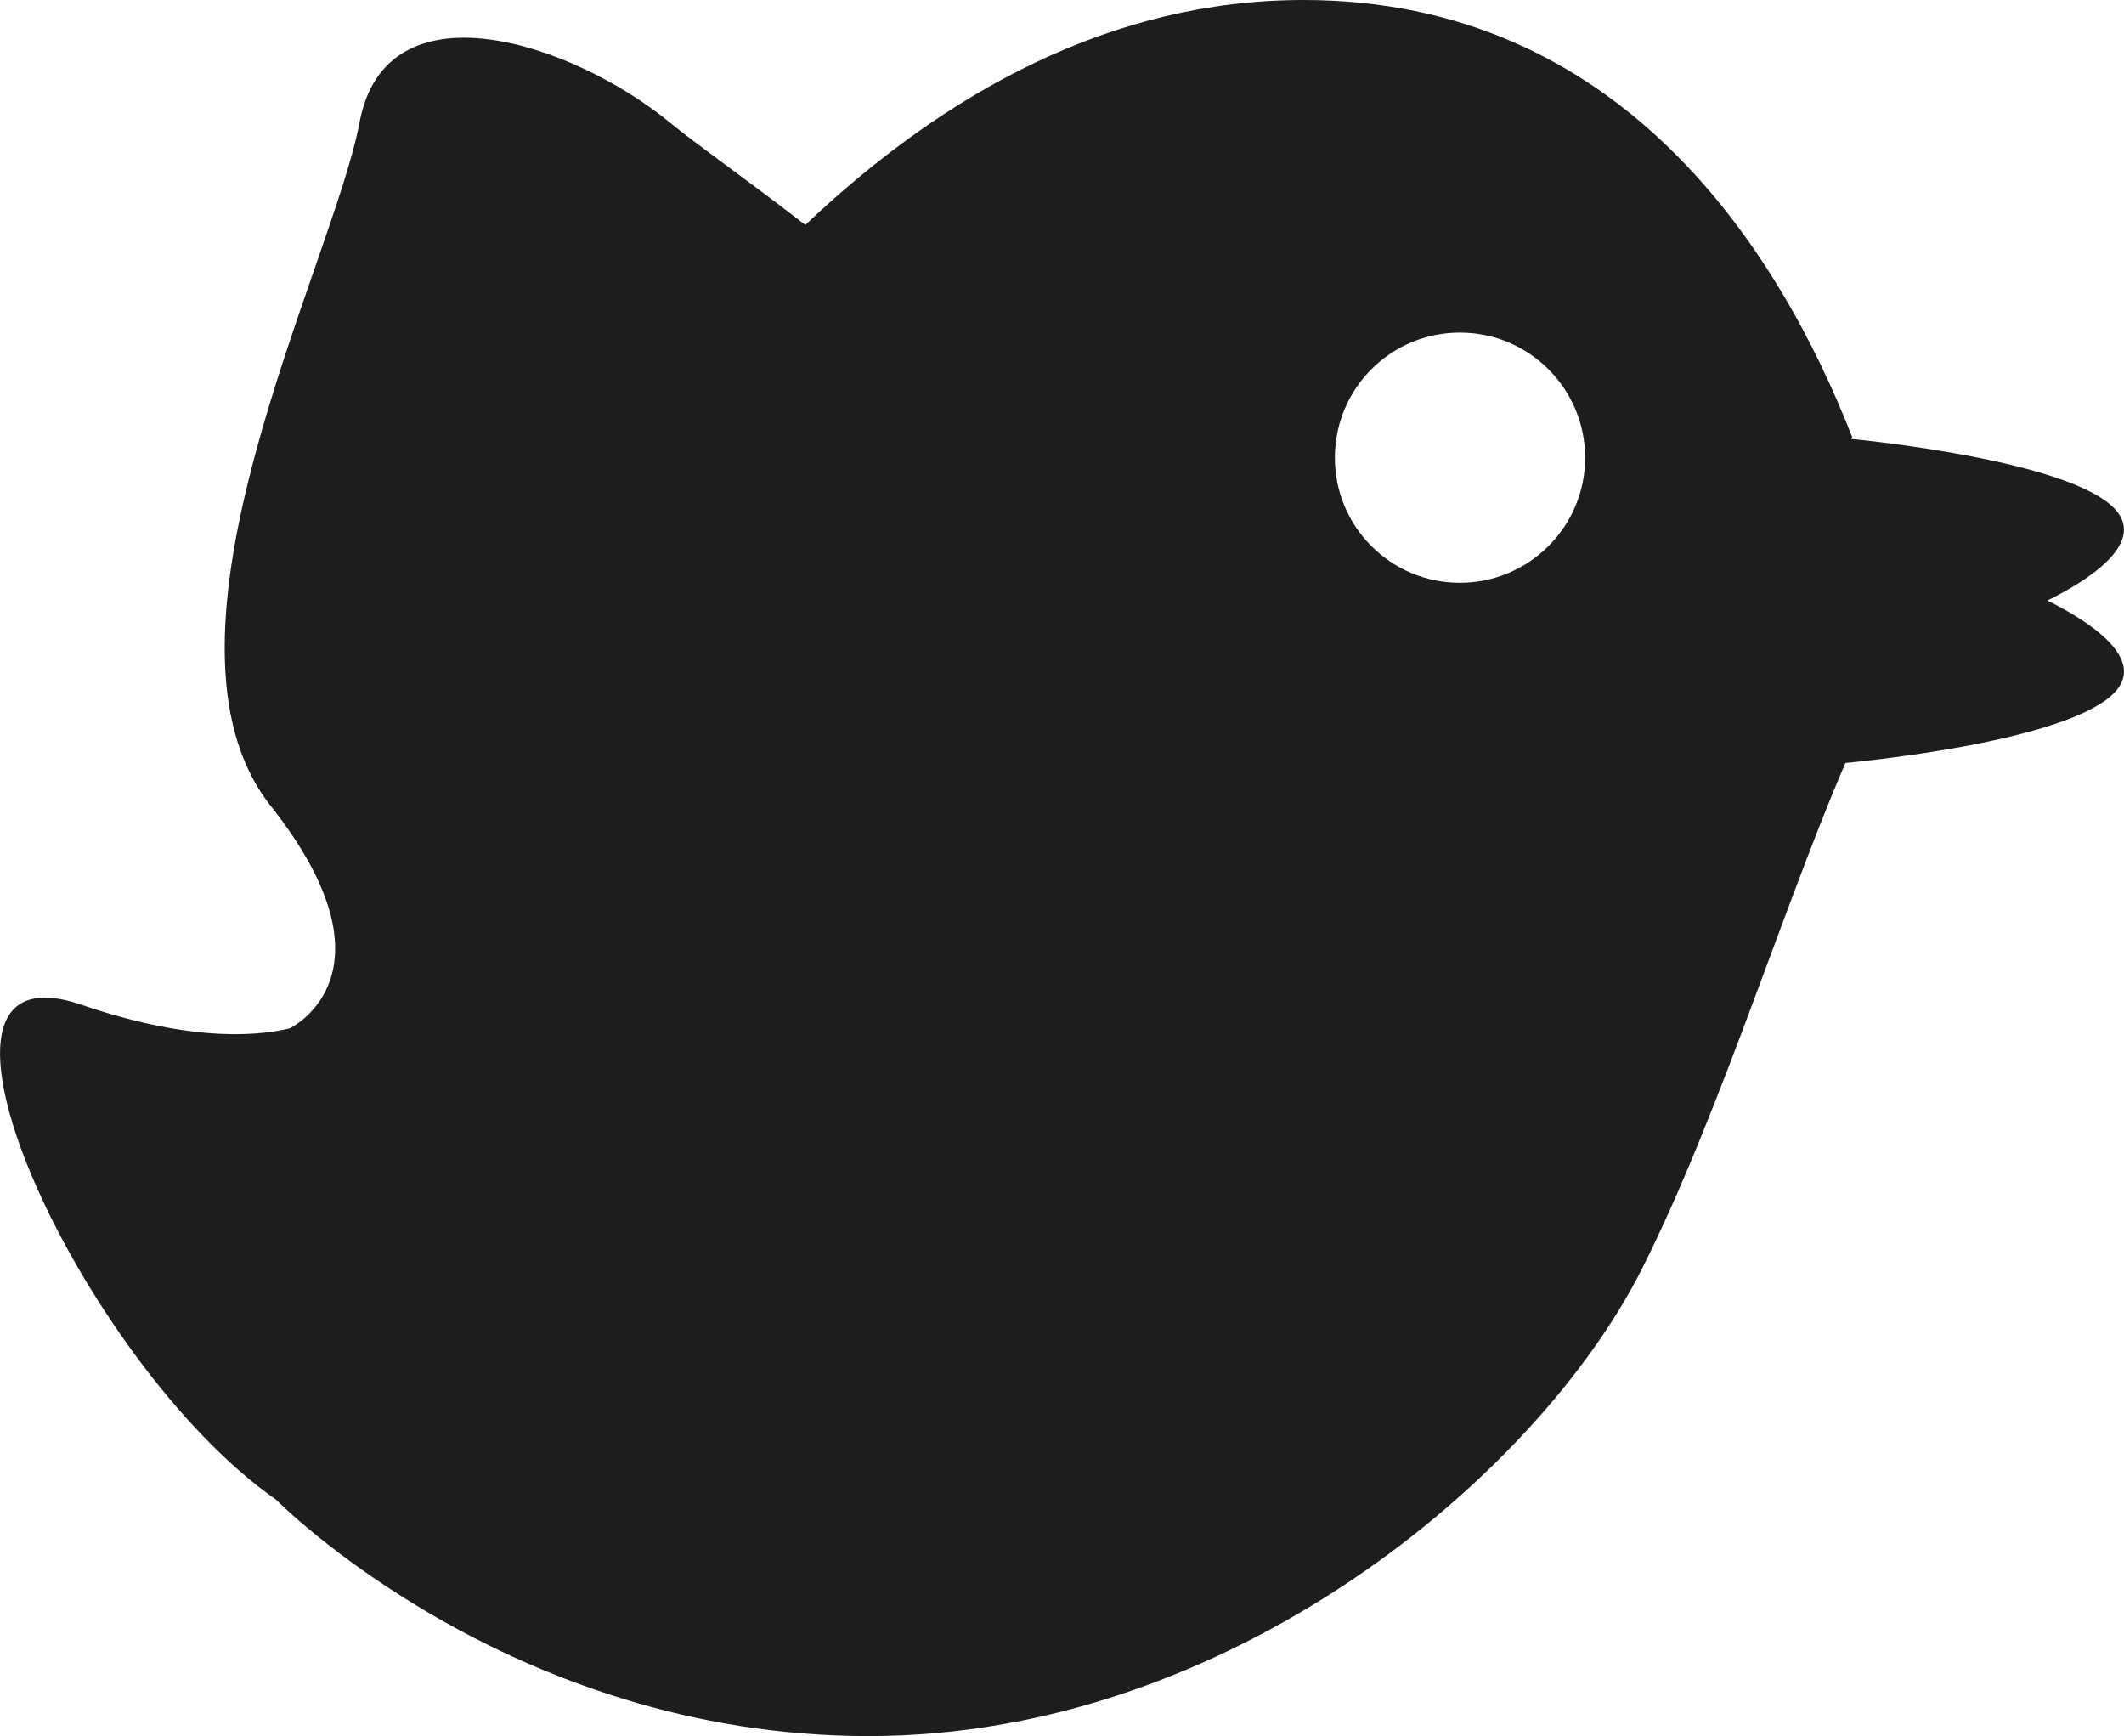
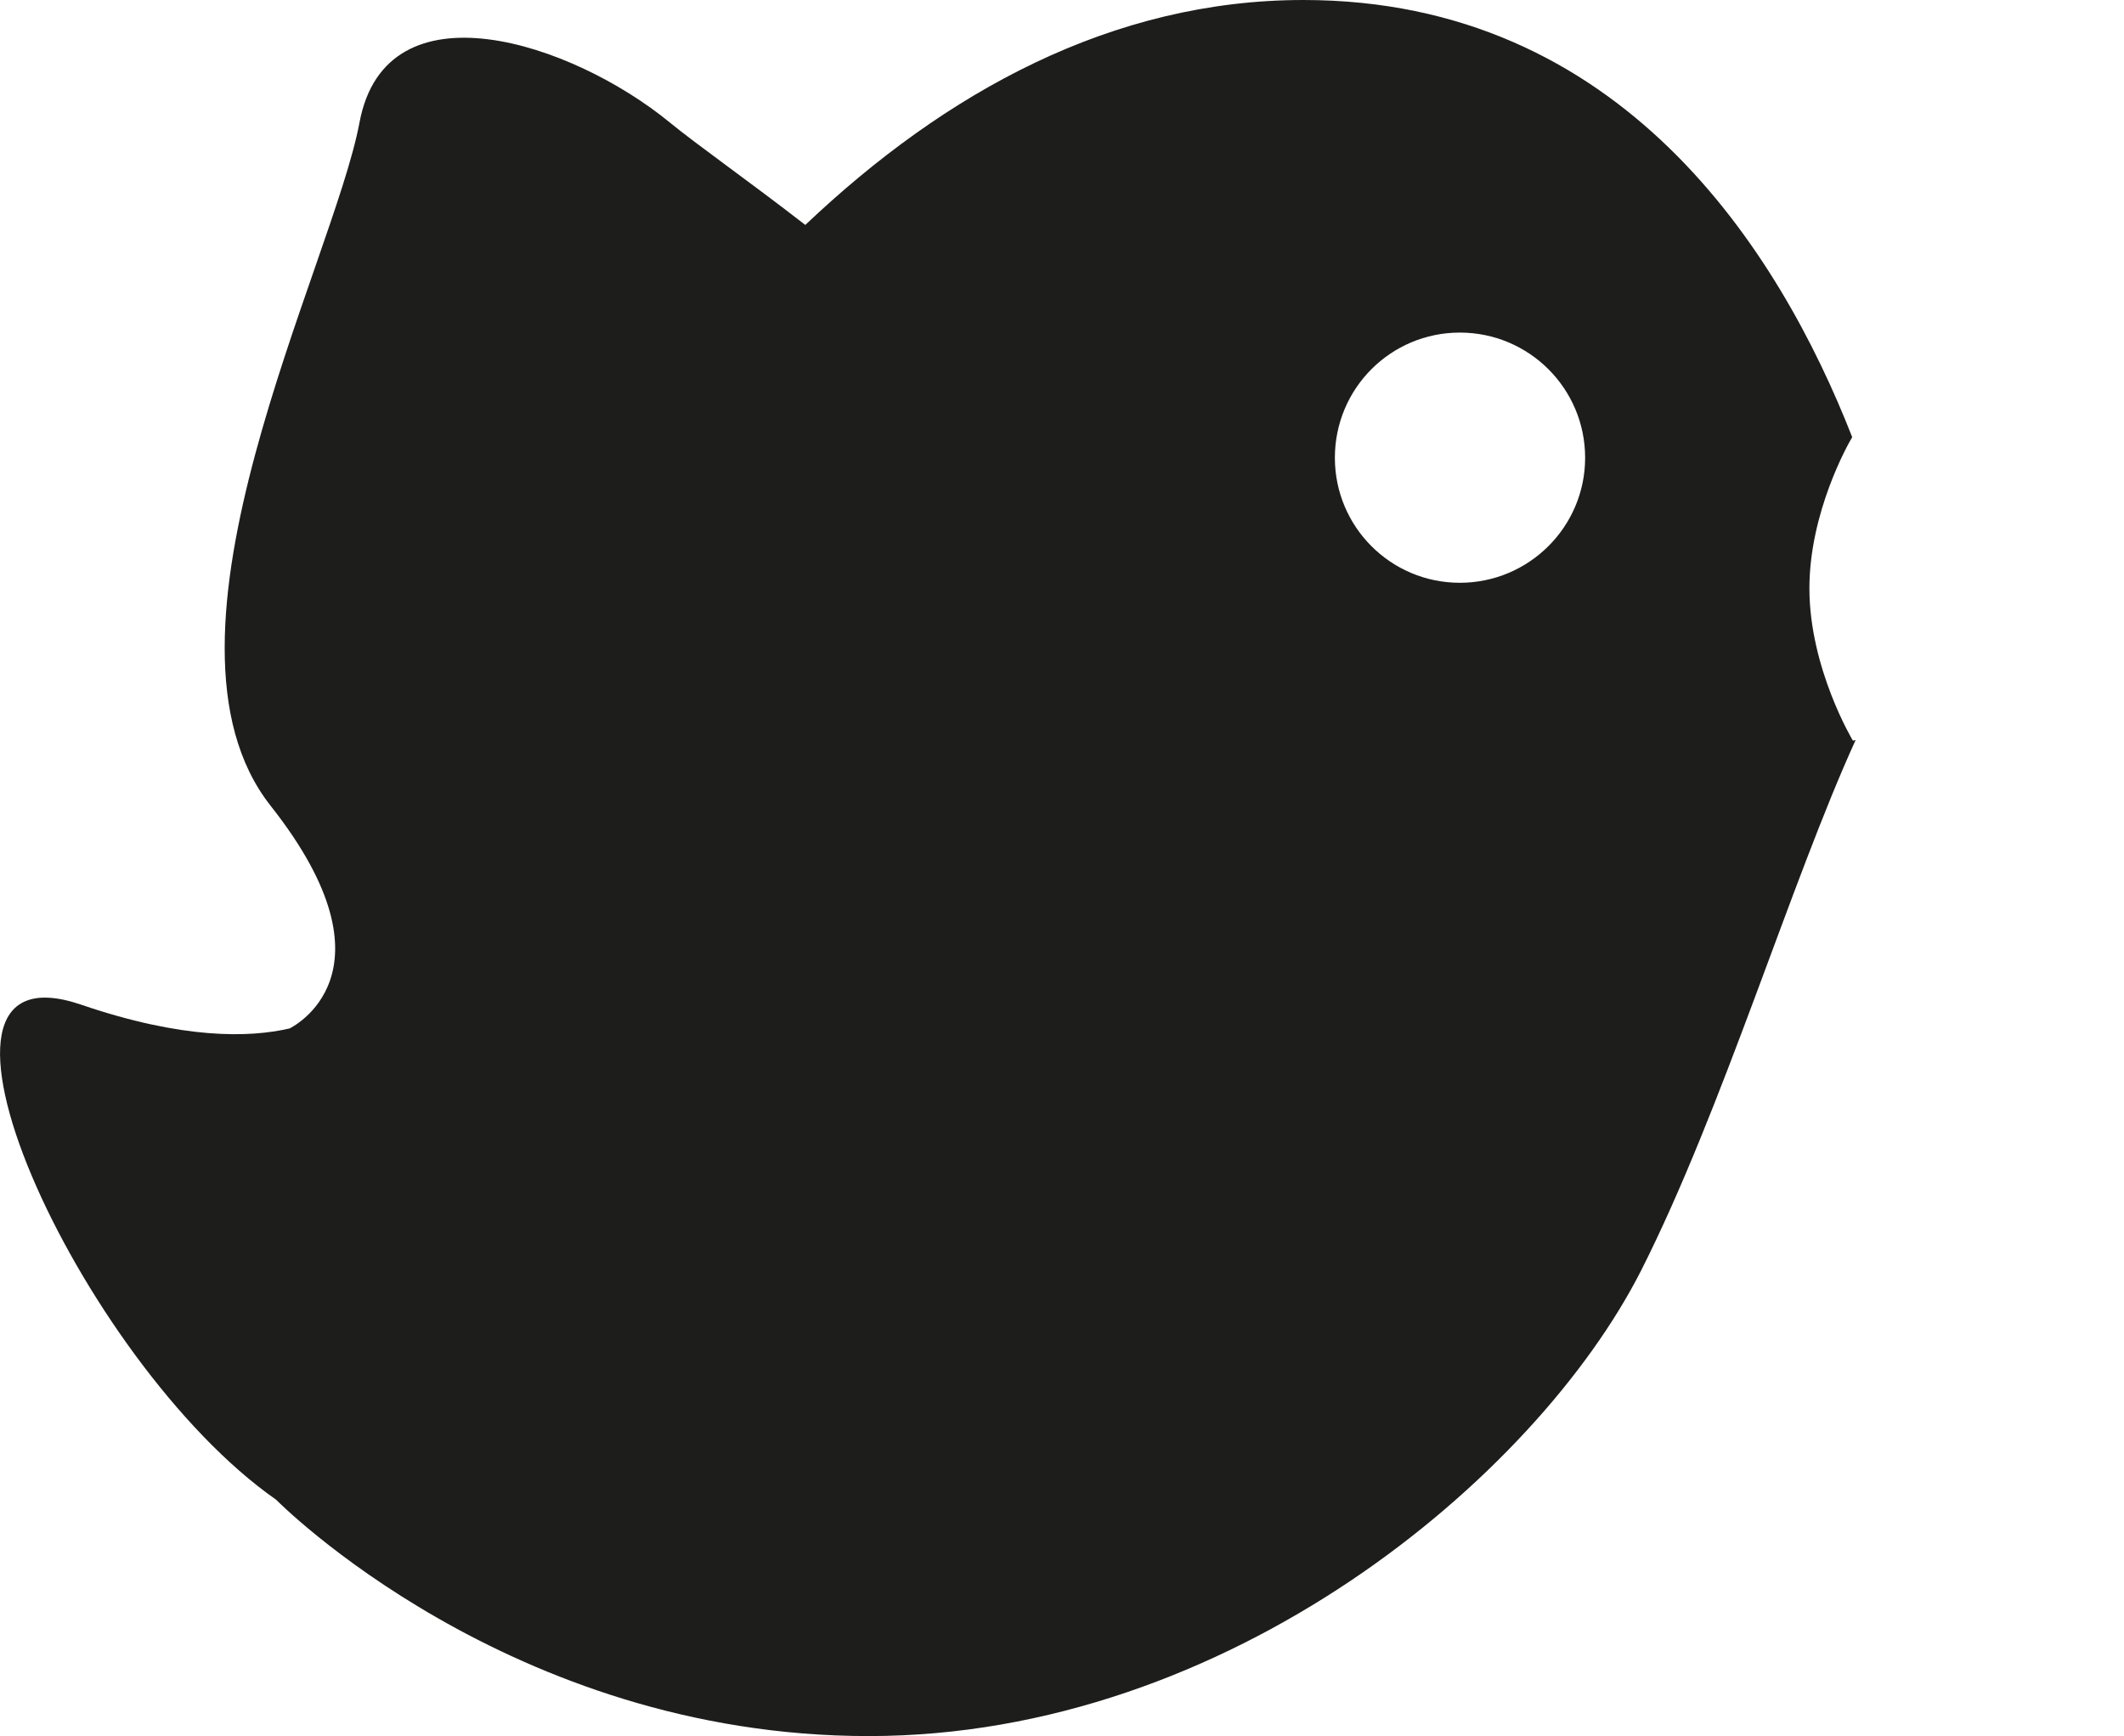
<svg xmlns="http://www.w3.org/2000/svg" version="1.1" x="0px" y="0px" width="43.811px" height="35.803px" viewBox="0 0 43.811 35.803" style="enable-background:new 0 0 43.811 35.803;" xml:space="preserve">
  <style type="text/css">
	.st0{fill:#1D1D1B;}
</style>
  <defs>
</defs>
  <g>
    <g>
      <path class="st0" d="M37.322,12.133c0-1.561,0.794-2.973,0.883-3.117C36.686,5.137,33.433,0,26.885,0    c-3.946,0-7.388,1.9-10.274,4.639c-1.203-0.932-2.231-1.65-2.793-2.111c-2.01-1.65-5.856-2.93-6.403,0    c-0.548,2.924-4.575,10.615-1.833,14.09c2.747,3.478,0.391,4.592,0.391,4.592c-0.838,0.195-2.213,0.223-4.299-0.49    c-4.022-1.375-0.039,7.375,4.021,10.209c0,0,4.796,4.875,12.221,4.875c7.426,0,13.766-5.334,15.935-9.602    c1.676-3.314,3.088-8.01,4.424-10.939c-0.038,0.006-0.056,0.012-0.056,0.012S37.322,13.785,37.322,12.133z M30.112,12.019    c-1.425,0-2.578-1.154-2.578-2.578c0-1.43,1.153-2.582,2.578-2.582c1.424,0,2.584,1.152,2.584,2.582    C32.696,10.865,31.536,12.019,30.112,12.019z" />
    </g>
    <g>
-       <path class="st0" d="M42.231,12.385c0.738-0.365,2.188-1.215,1.3-1.976c-1.173-0.998-5.585-1.381-5.585-1.381    s-0.959,1.588-0.959,3.357c0,1.768,0.959,3.361,0.959,3.361s4.412-0.379,5.585-1.383C44.42,13.604,42.97,12.752,42.231,12.385z" />
-     </g>
+       </g>
  </g>
</svg>